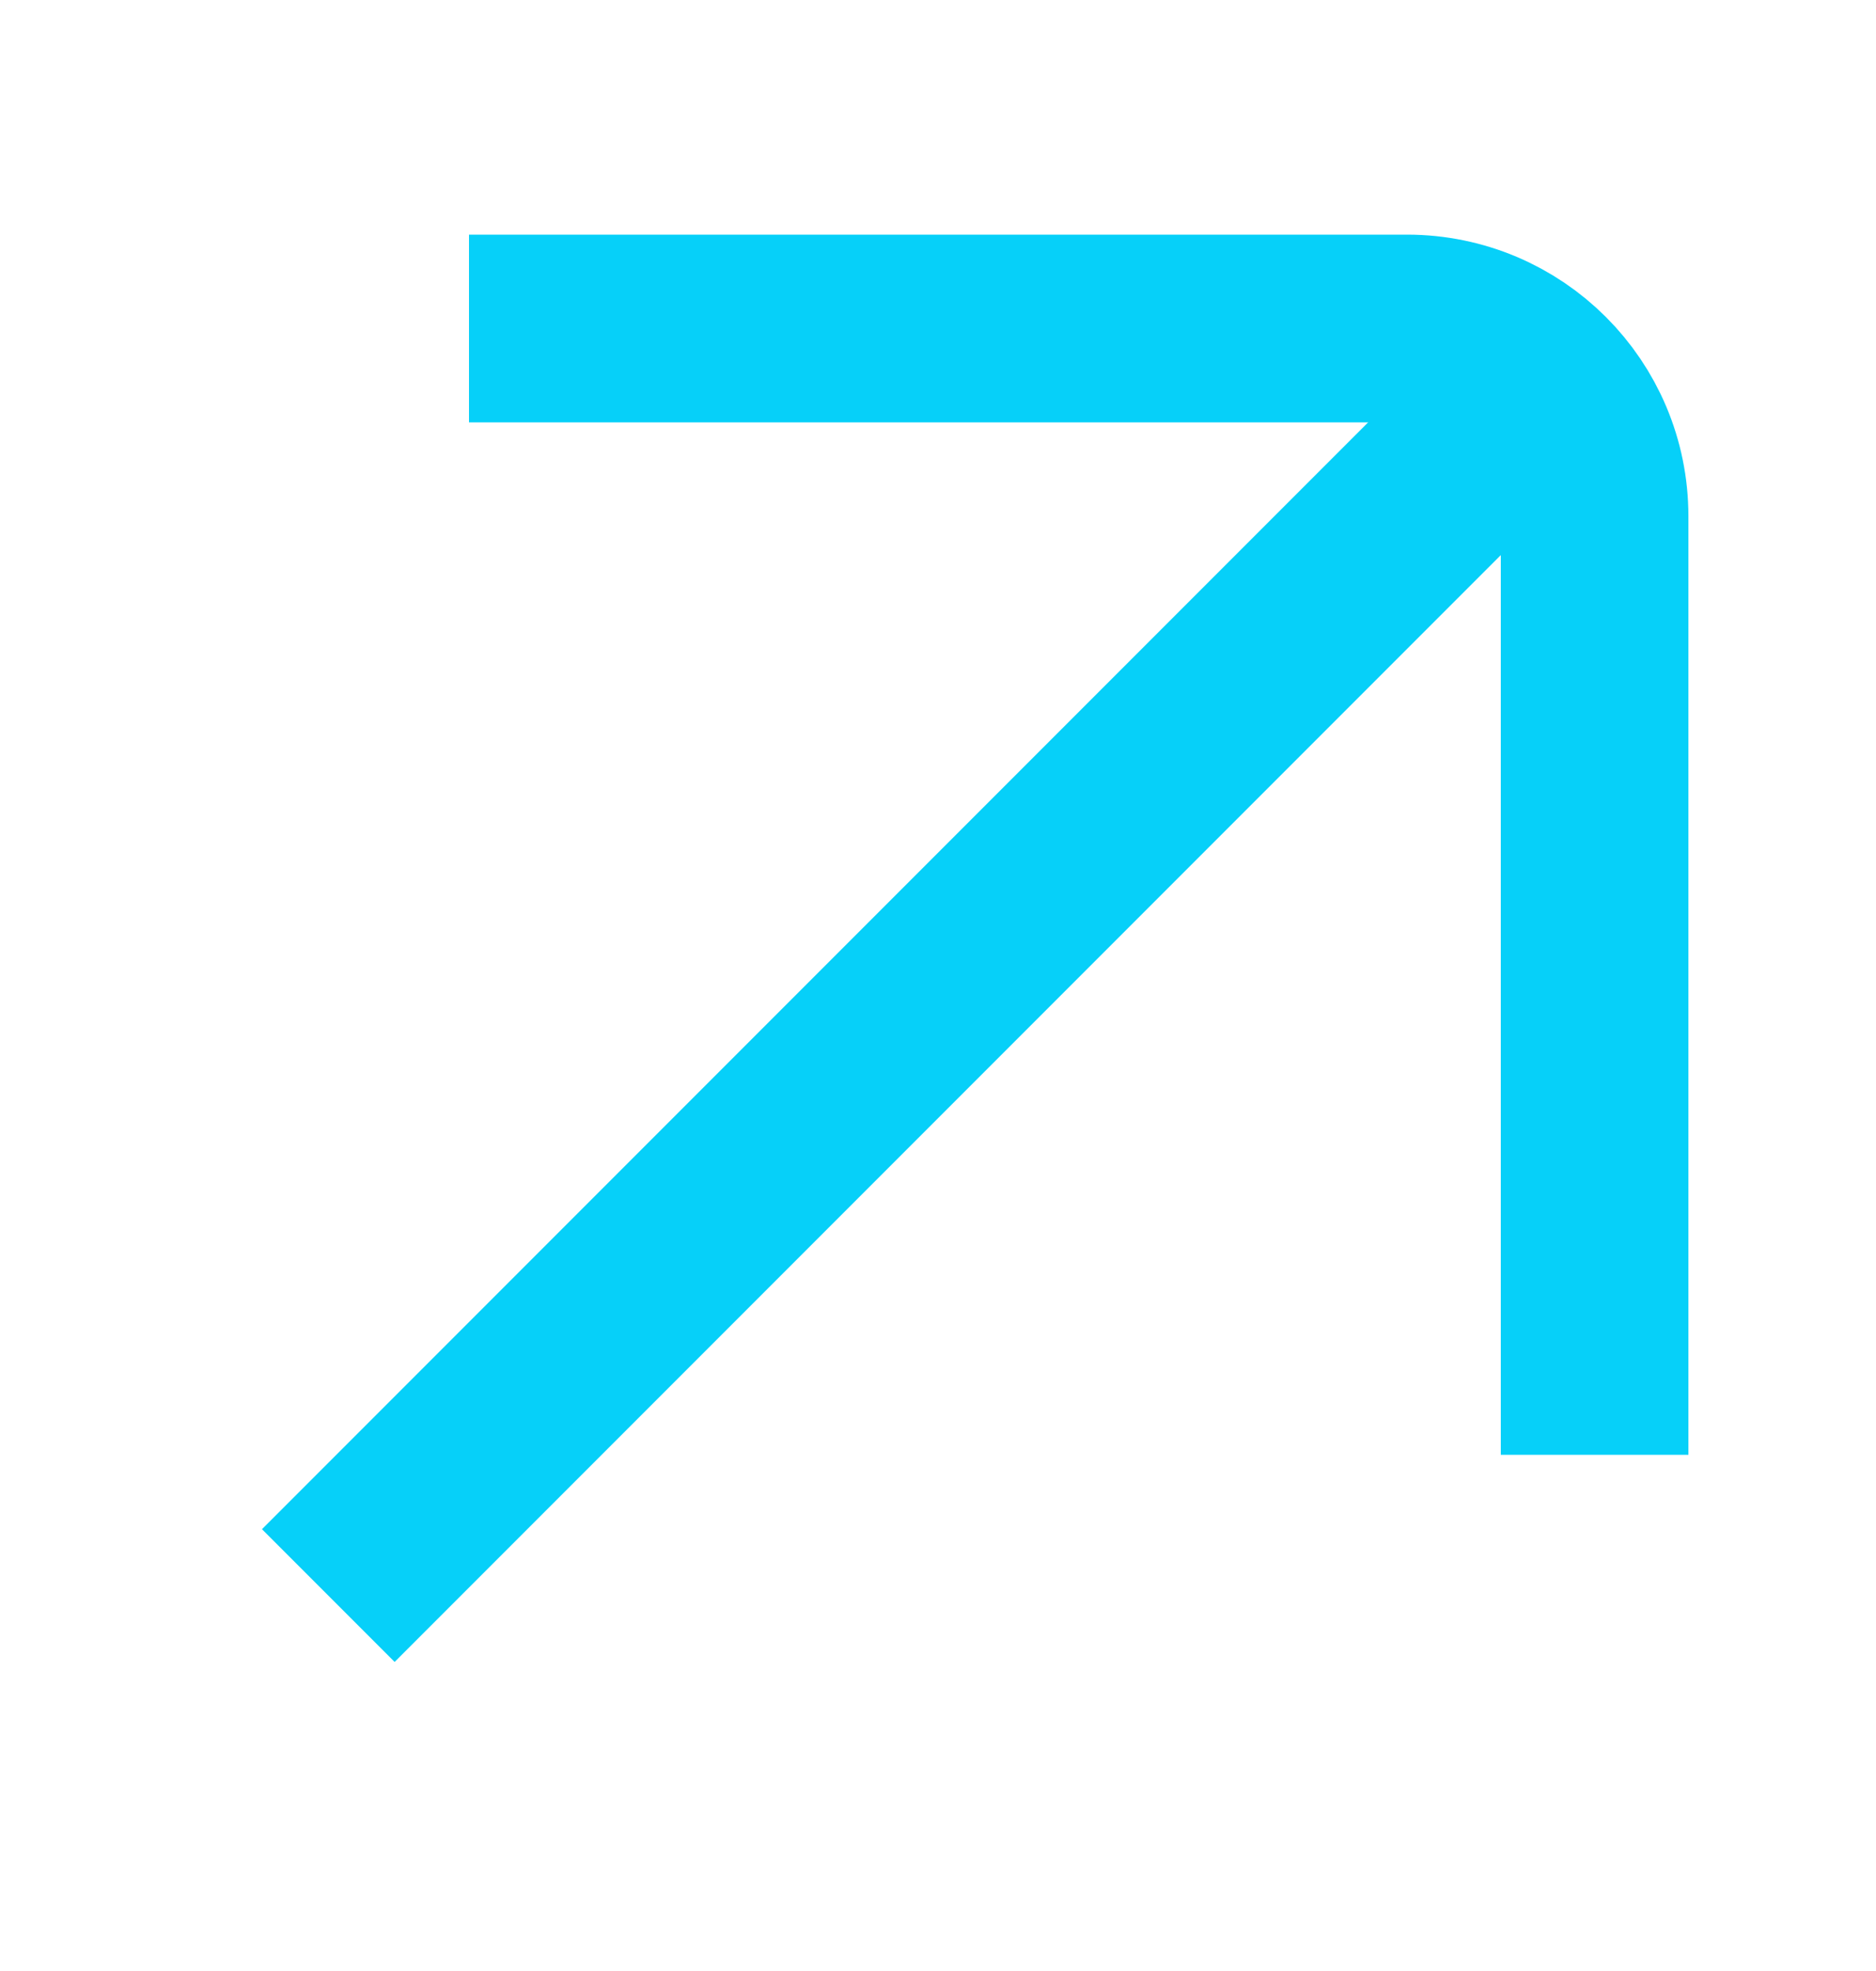
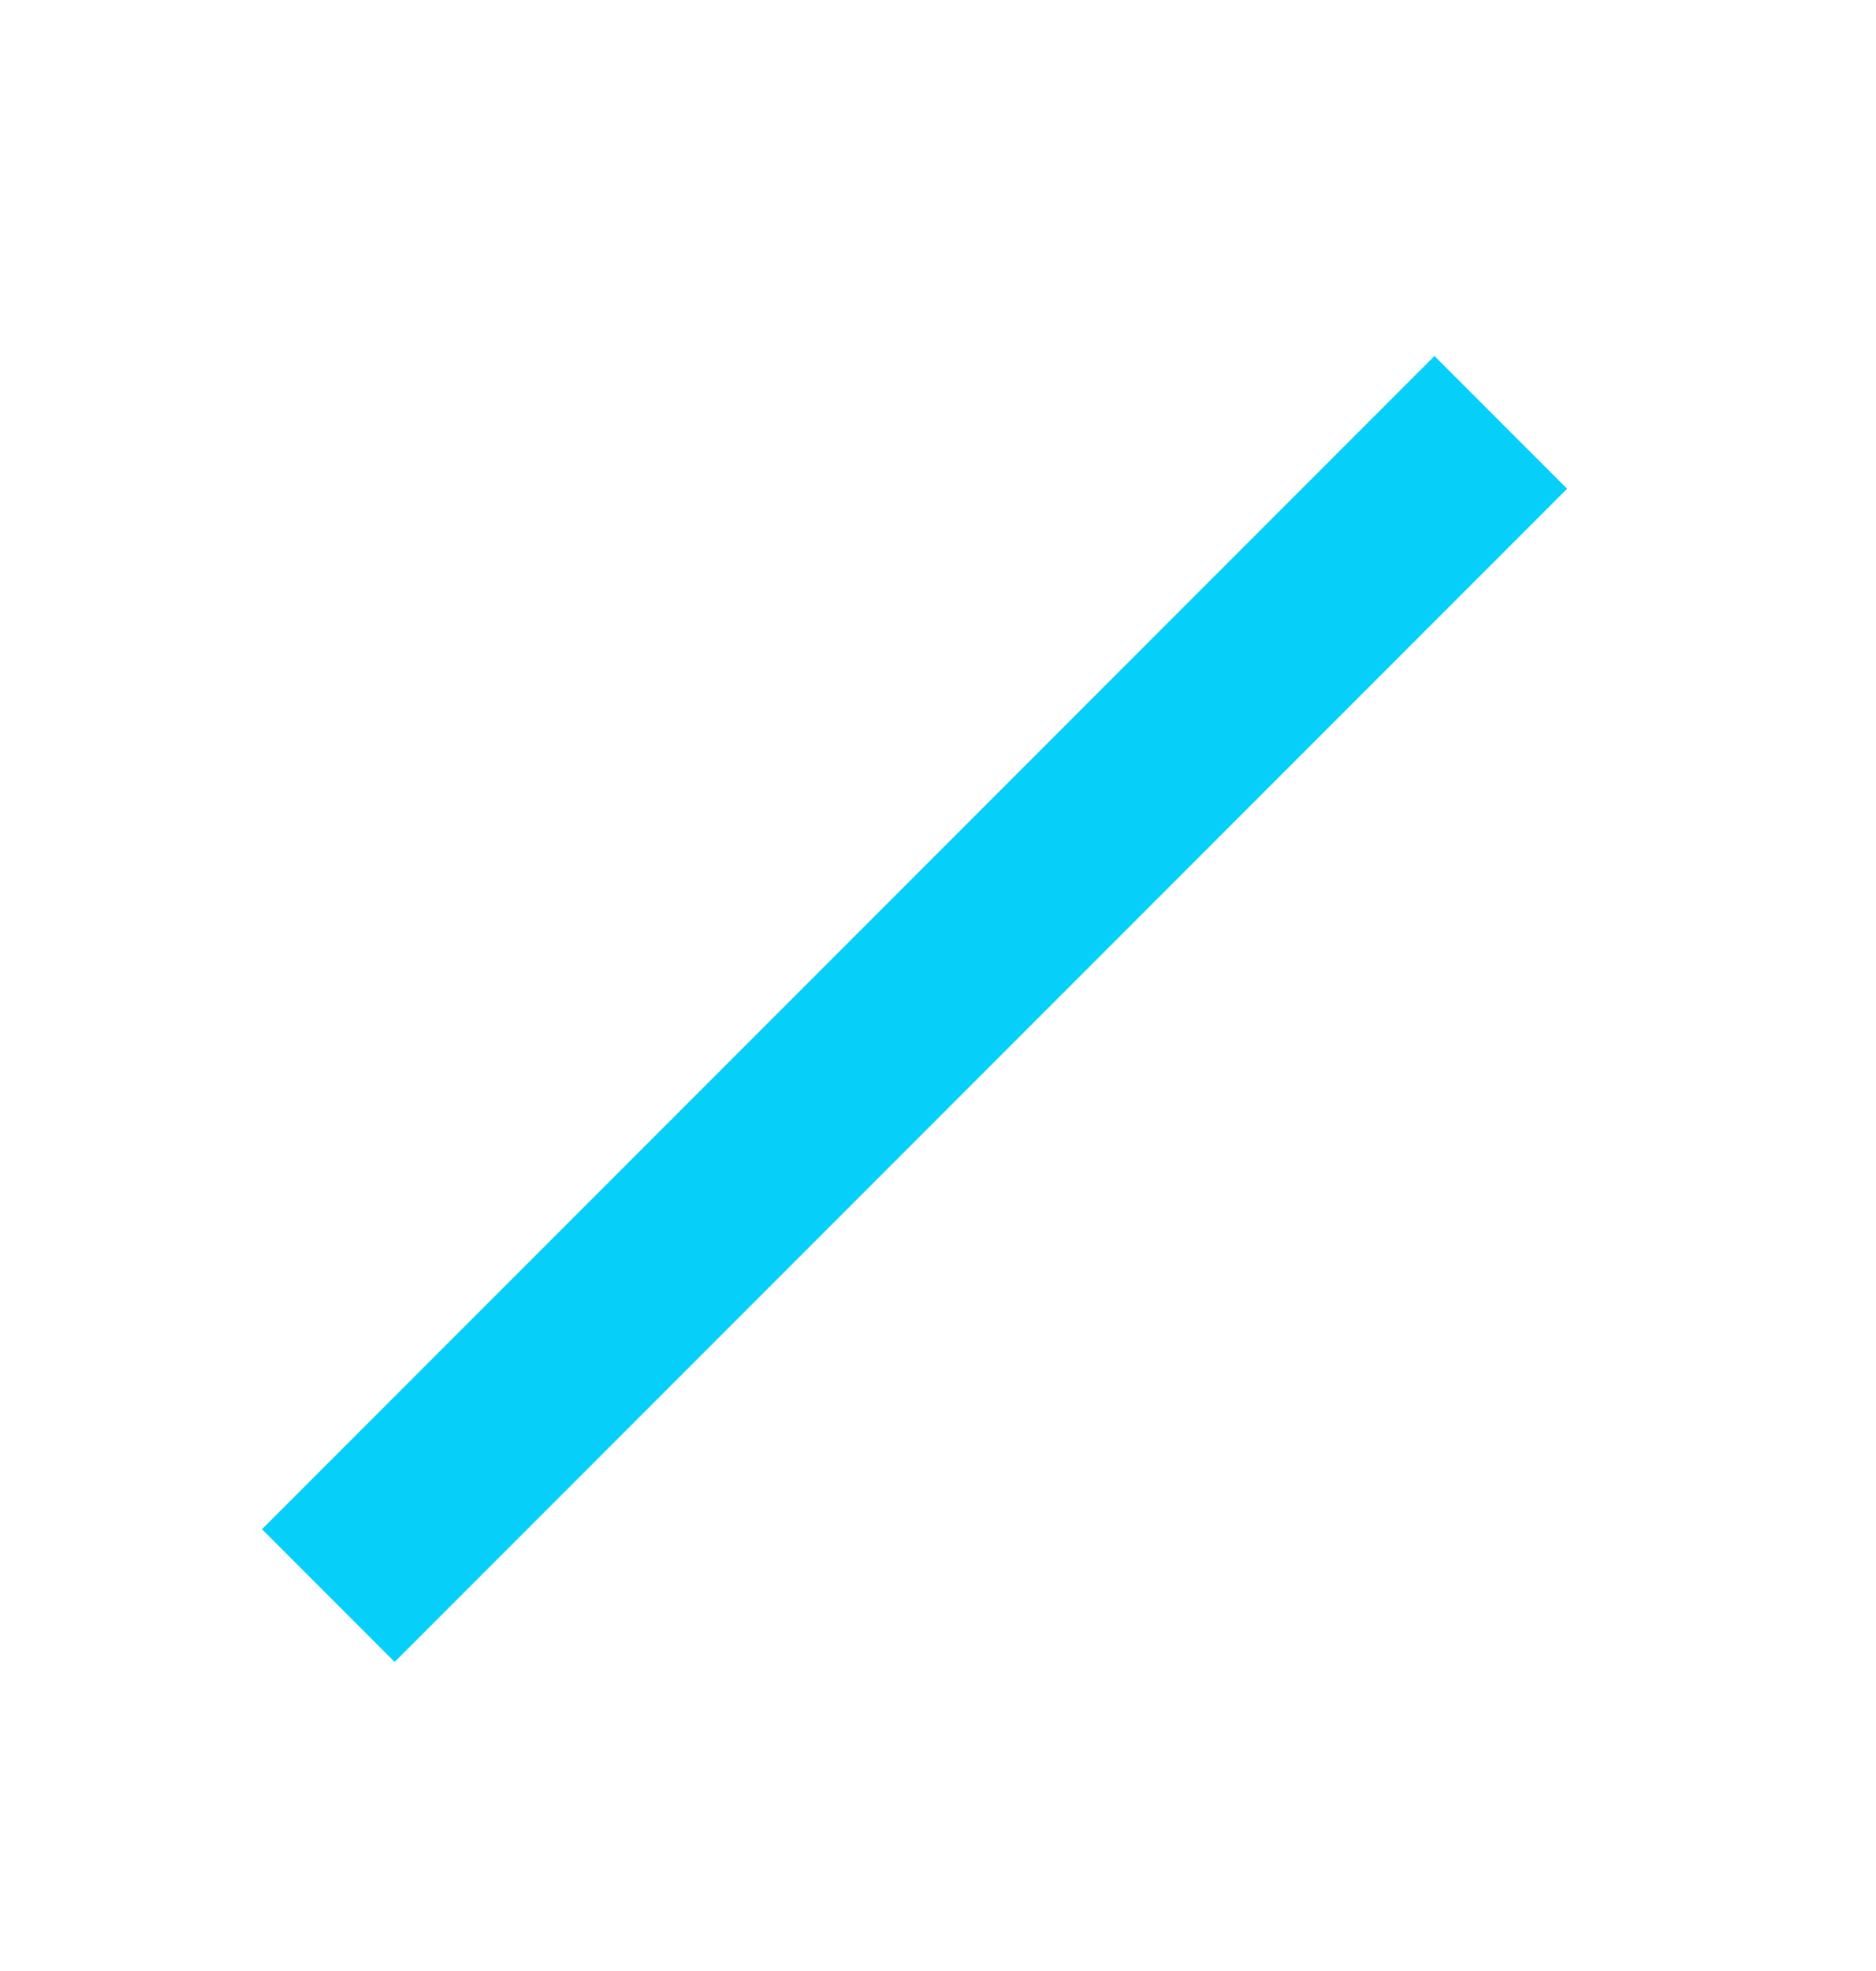
<svg xmlns="http://www.w3.org/2000/svg" width="20" height="21" viewBox="0 0 20 21" fill="none">
  <path d="M16 4.5L3.5 17" stroke="#06D0F9" stroke-width="2" />
-   <path d="M5 3.5H15C16.105 3.5 17 4.395 17 5.5V15.5" stroke="#06D0F9" stroke-width="2" />
</svg>